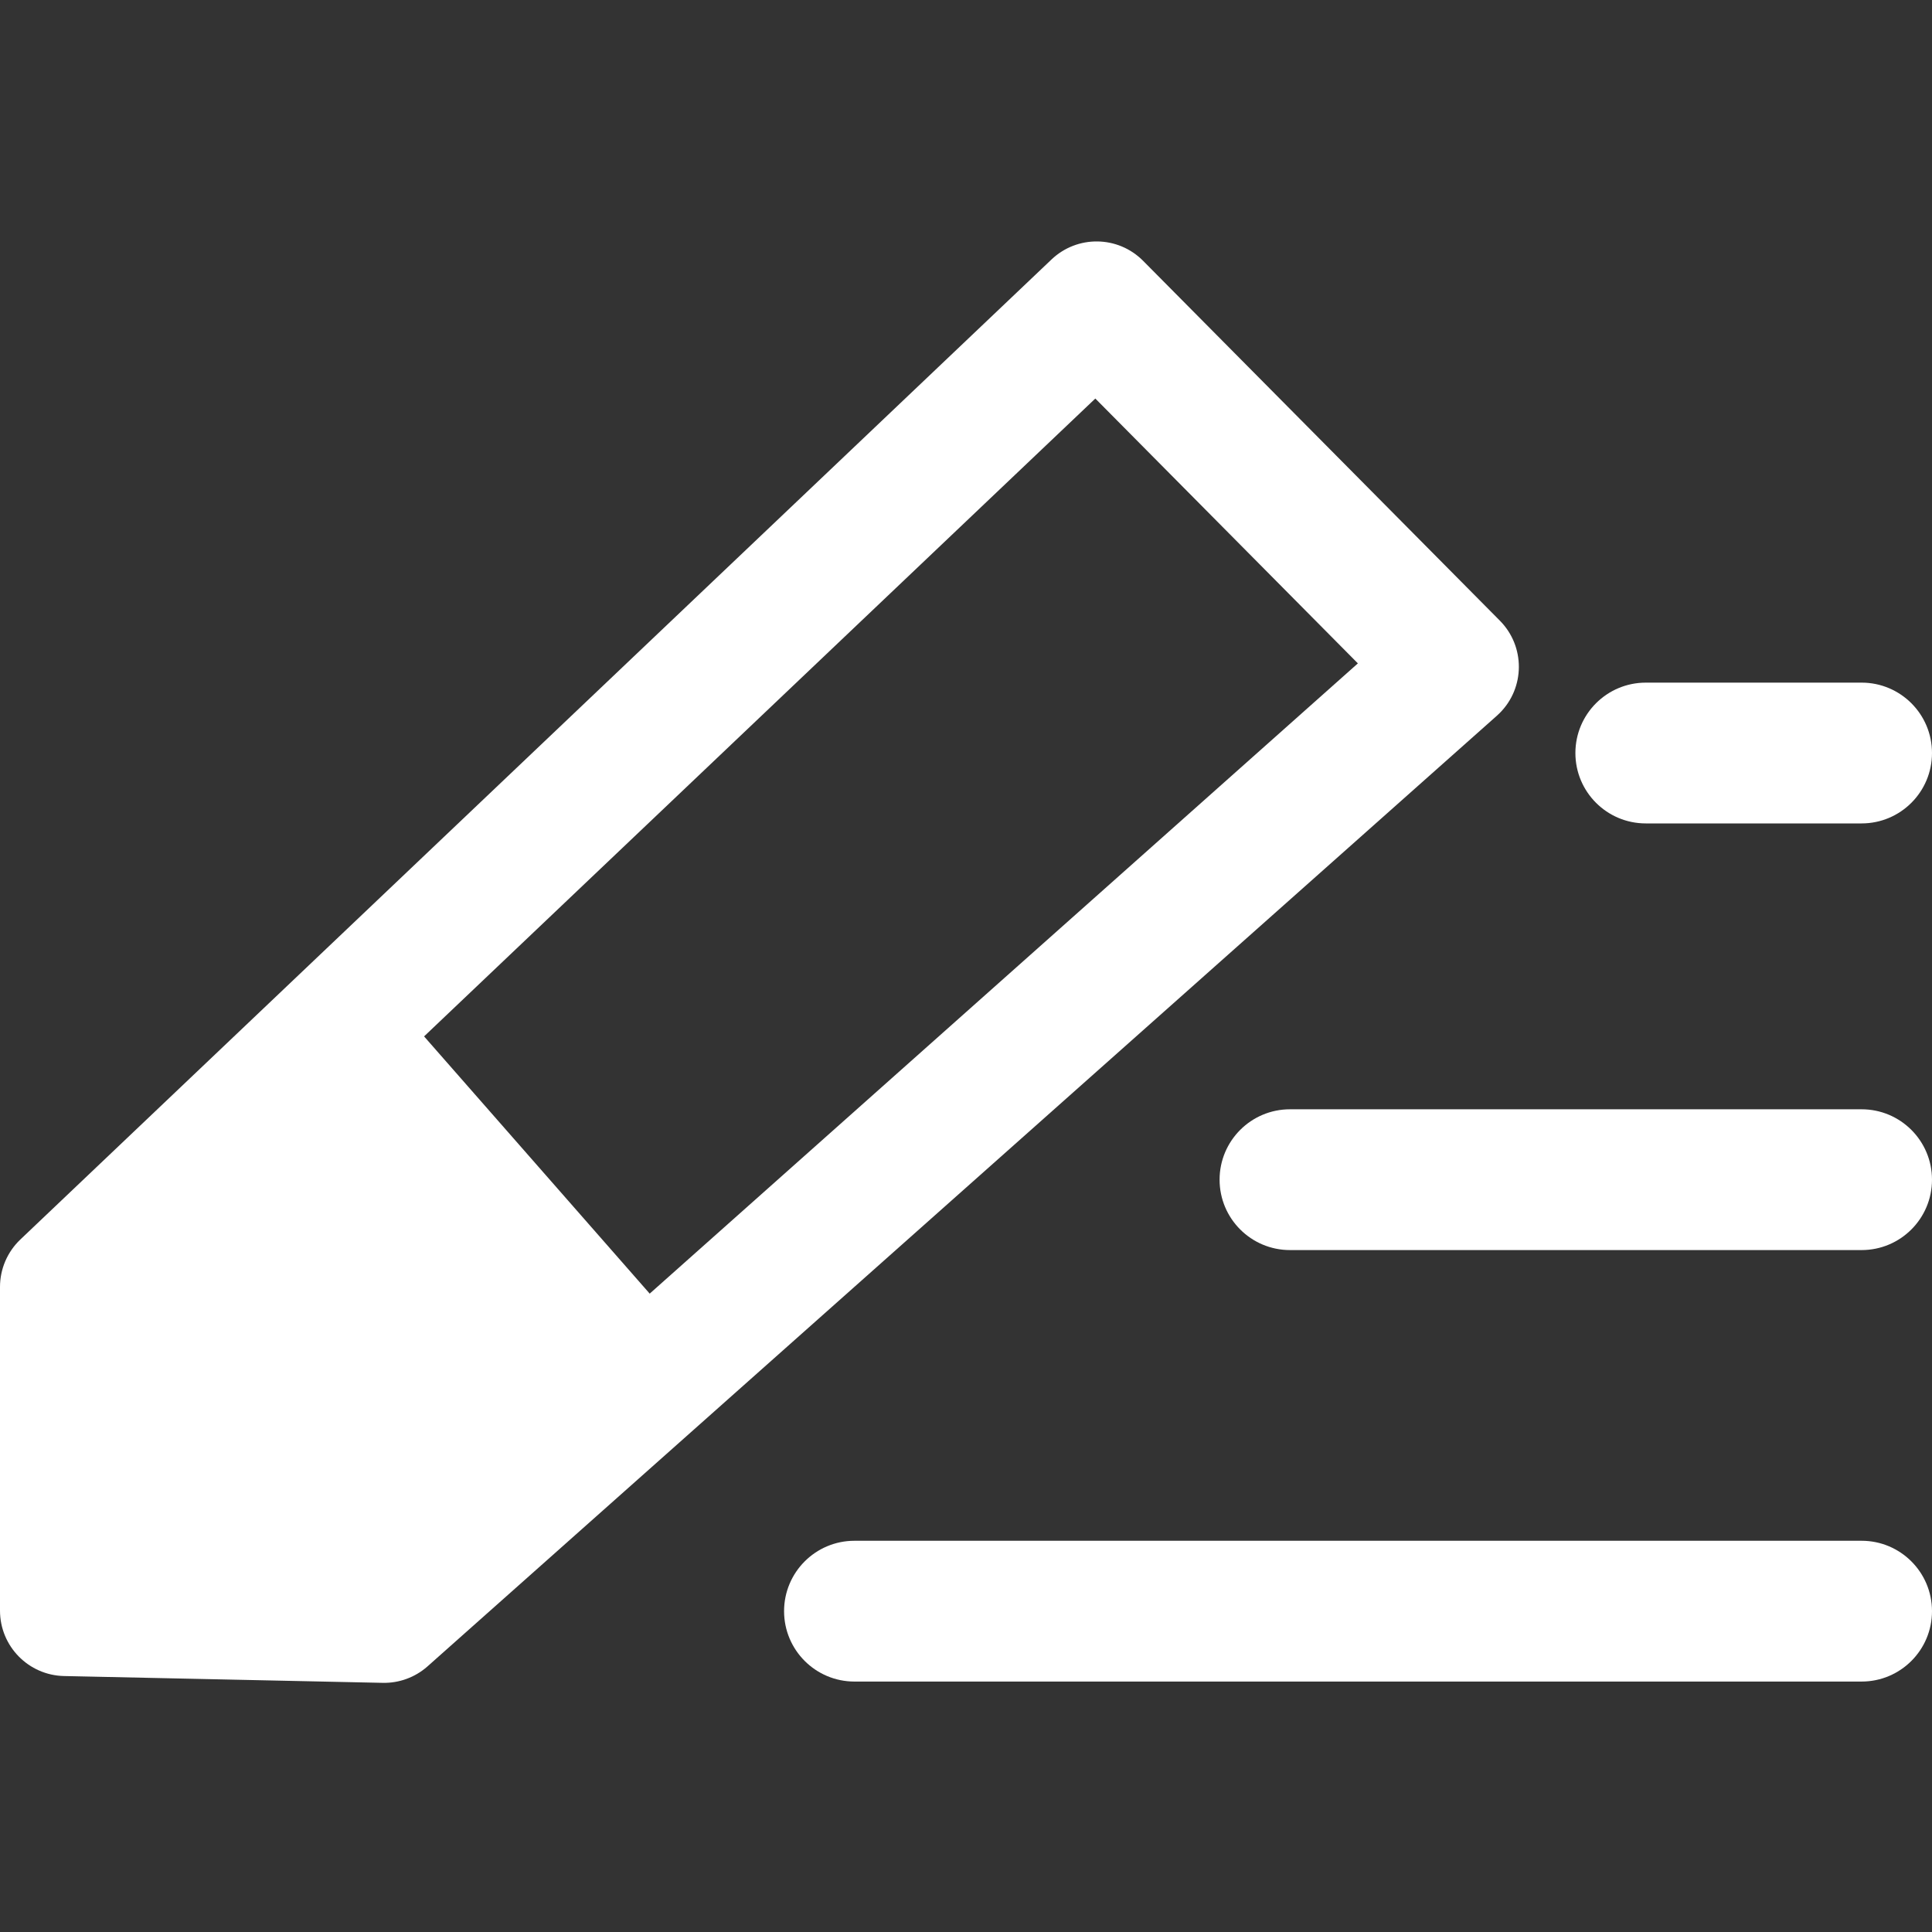
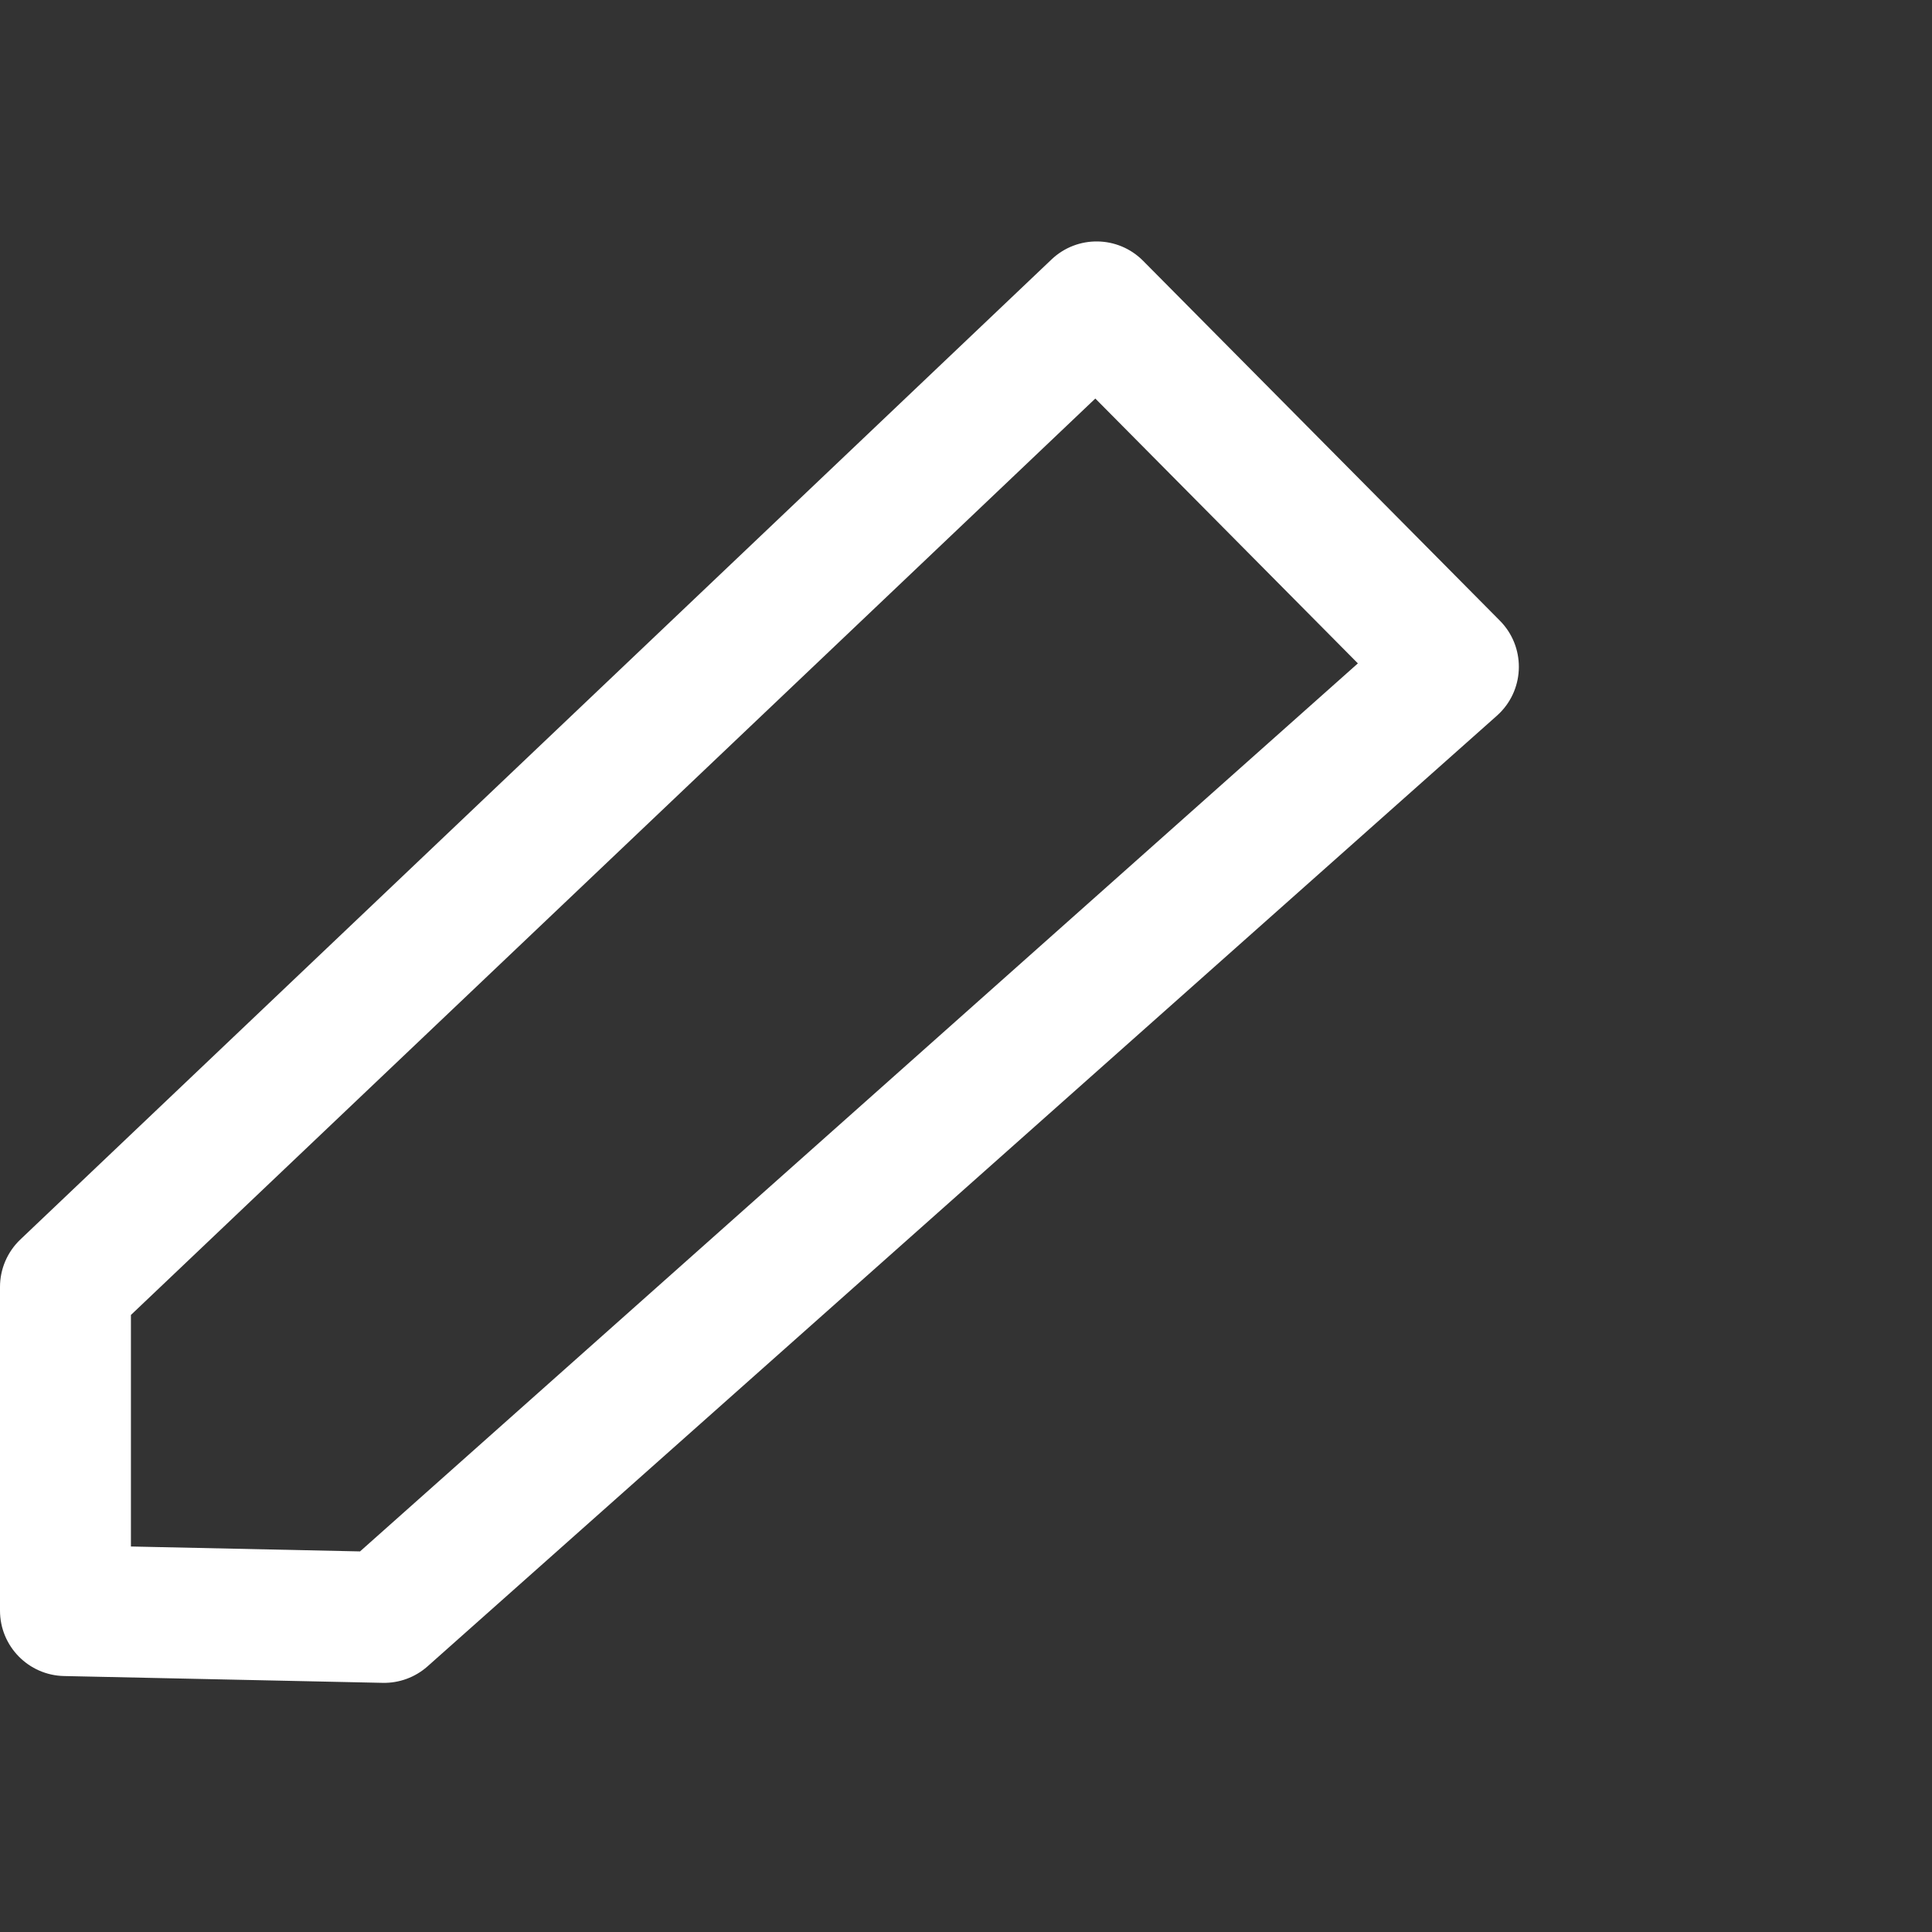
<svg xmlns="http://www.w3.org/2000/svg" version="1.1" id="图层_1" x="0px" y="0px" width="200px" height="200px" viewBox="0 0 200 200" enable-background="new 0 0 200 200" xml:space="preserve">
  <rect x="0" y="0" width="200" height="200" fill="#333333" stroke="none" />
  <path fill="#FFFFFF" d="M155.264,64.249L118.334,27c-2.599-2.621-6.814-2.681-9.487-0.135L2.101,128.318  C0.759,129.599,0,131.371,0,133.225v33.502c-0.001,3.688,2.947,6.7,6.634,6.776l32.987,0.705c1.692,0.035,3.335-0.564,4.608-1.681  L154.92,74.123c0.105-0.093,0.209-0.19,0.311-0.291C157.887,71.196,157.9,66.905,155.264,64.249z M37.27,160.602l-23.717-0.509  v-23.968l99.834-94.868l27.18,27.417L37.27,160.602z" />
-   <path fill="#FFFFFF" d="M38.607,101.252L70.76,137.91l-34.45,25.175l-25.97-1.855c0,0-1.59-15.369-1.59-17.755  c0-2.385,0-15.635,0-16.43S38.607,101.252,38.607,101.252z" />
-   <path fill="#FFFFFF" d="M200,166.787c0,4.024-3.263,7.287-7.287,7.287H88.454c-4.024,0-7.287-3.263-7.287-7.287l0,0  c0-4.024,3.263-7.287,7.287-7.287h104.259C196.737,159.5,200,162.763,200,166.787L200,166.787z" />
-   <path fill="#FFFFFF" d="M200,77.953c0,4.024-3.263,7.287-7.287,7.287h-22.342c-4.025,0-7.287-3.263-7.287-7.287l0,0  c0-4.024,3.262-7.287,7.287-7.287h22.342C196.737,70.666,200,73.929,200,77.953L200,77.953z" />
-   <path fill="#FFFFFF" d="M200,122.12c0,4.025-3.263,7.287-7.287,7.287h-59.175c-4.025,0-7.287-3.262-7.287-7.287l0,0  c0-4.023,3.262-7.287,7.287-7.287h59.175C196.737,114.833,200,118.097,200,122.12L200,122.12z" />
</svg>